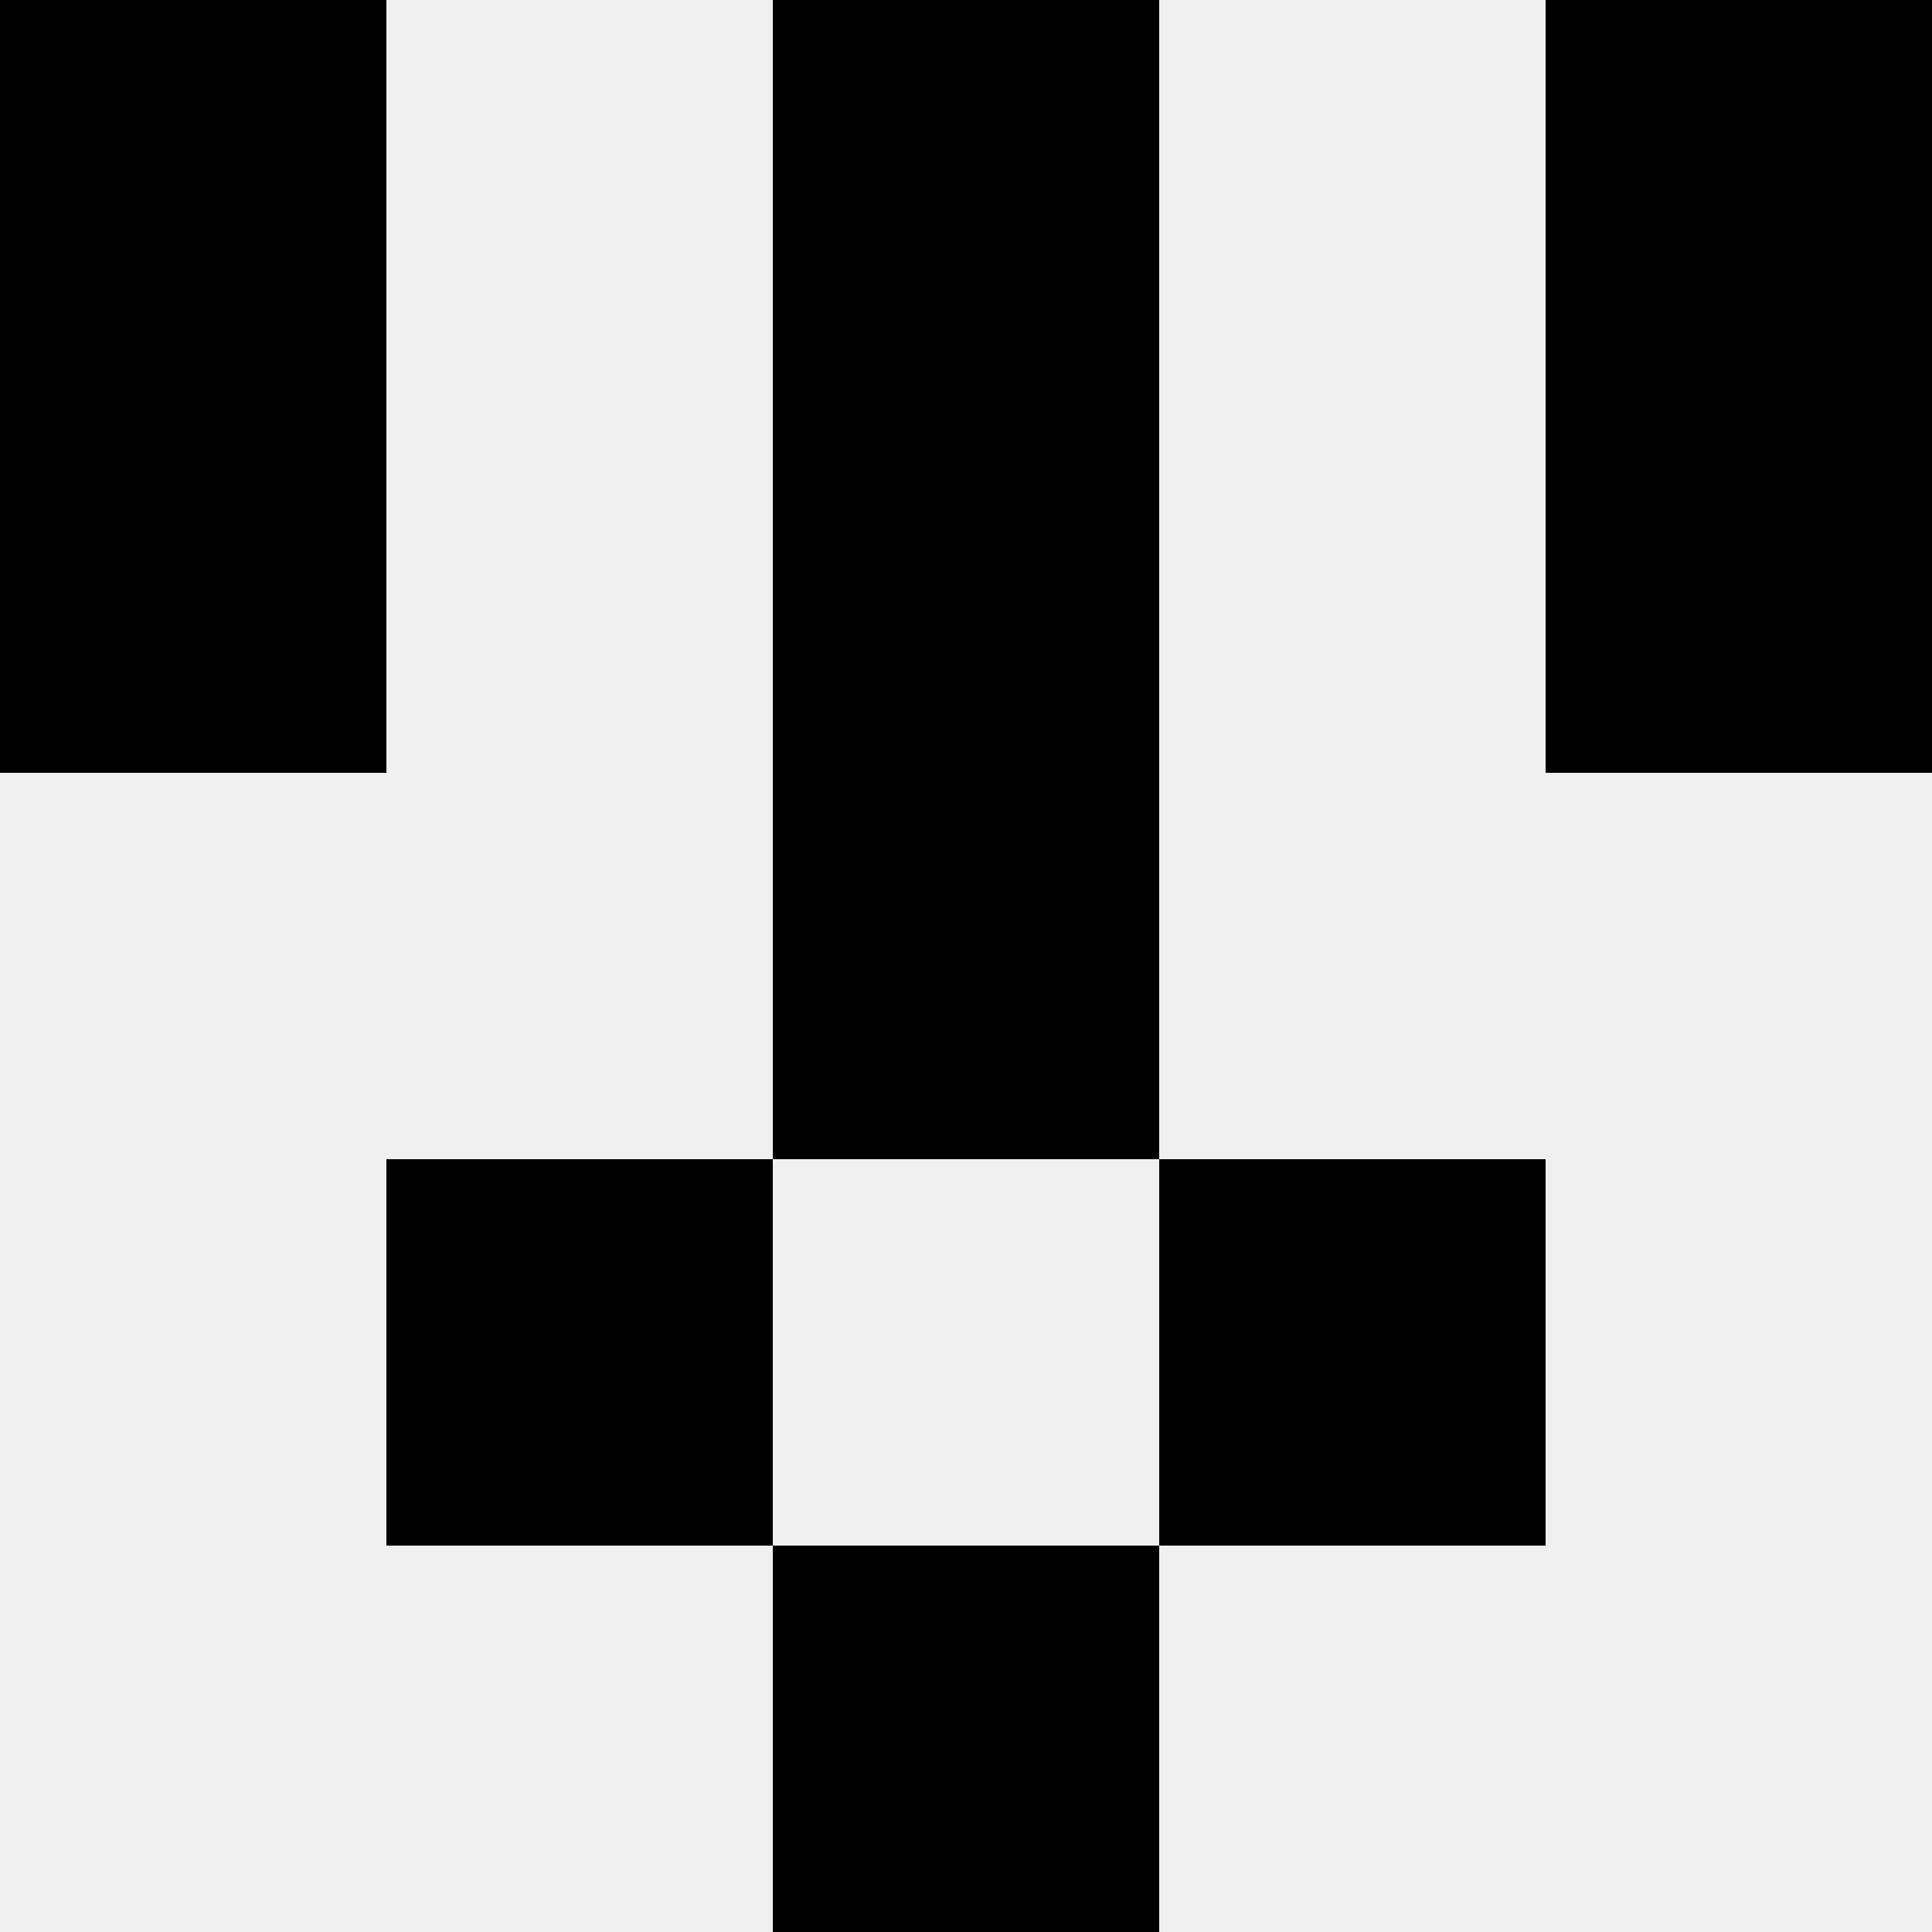
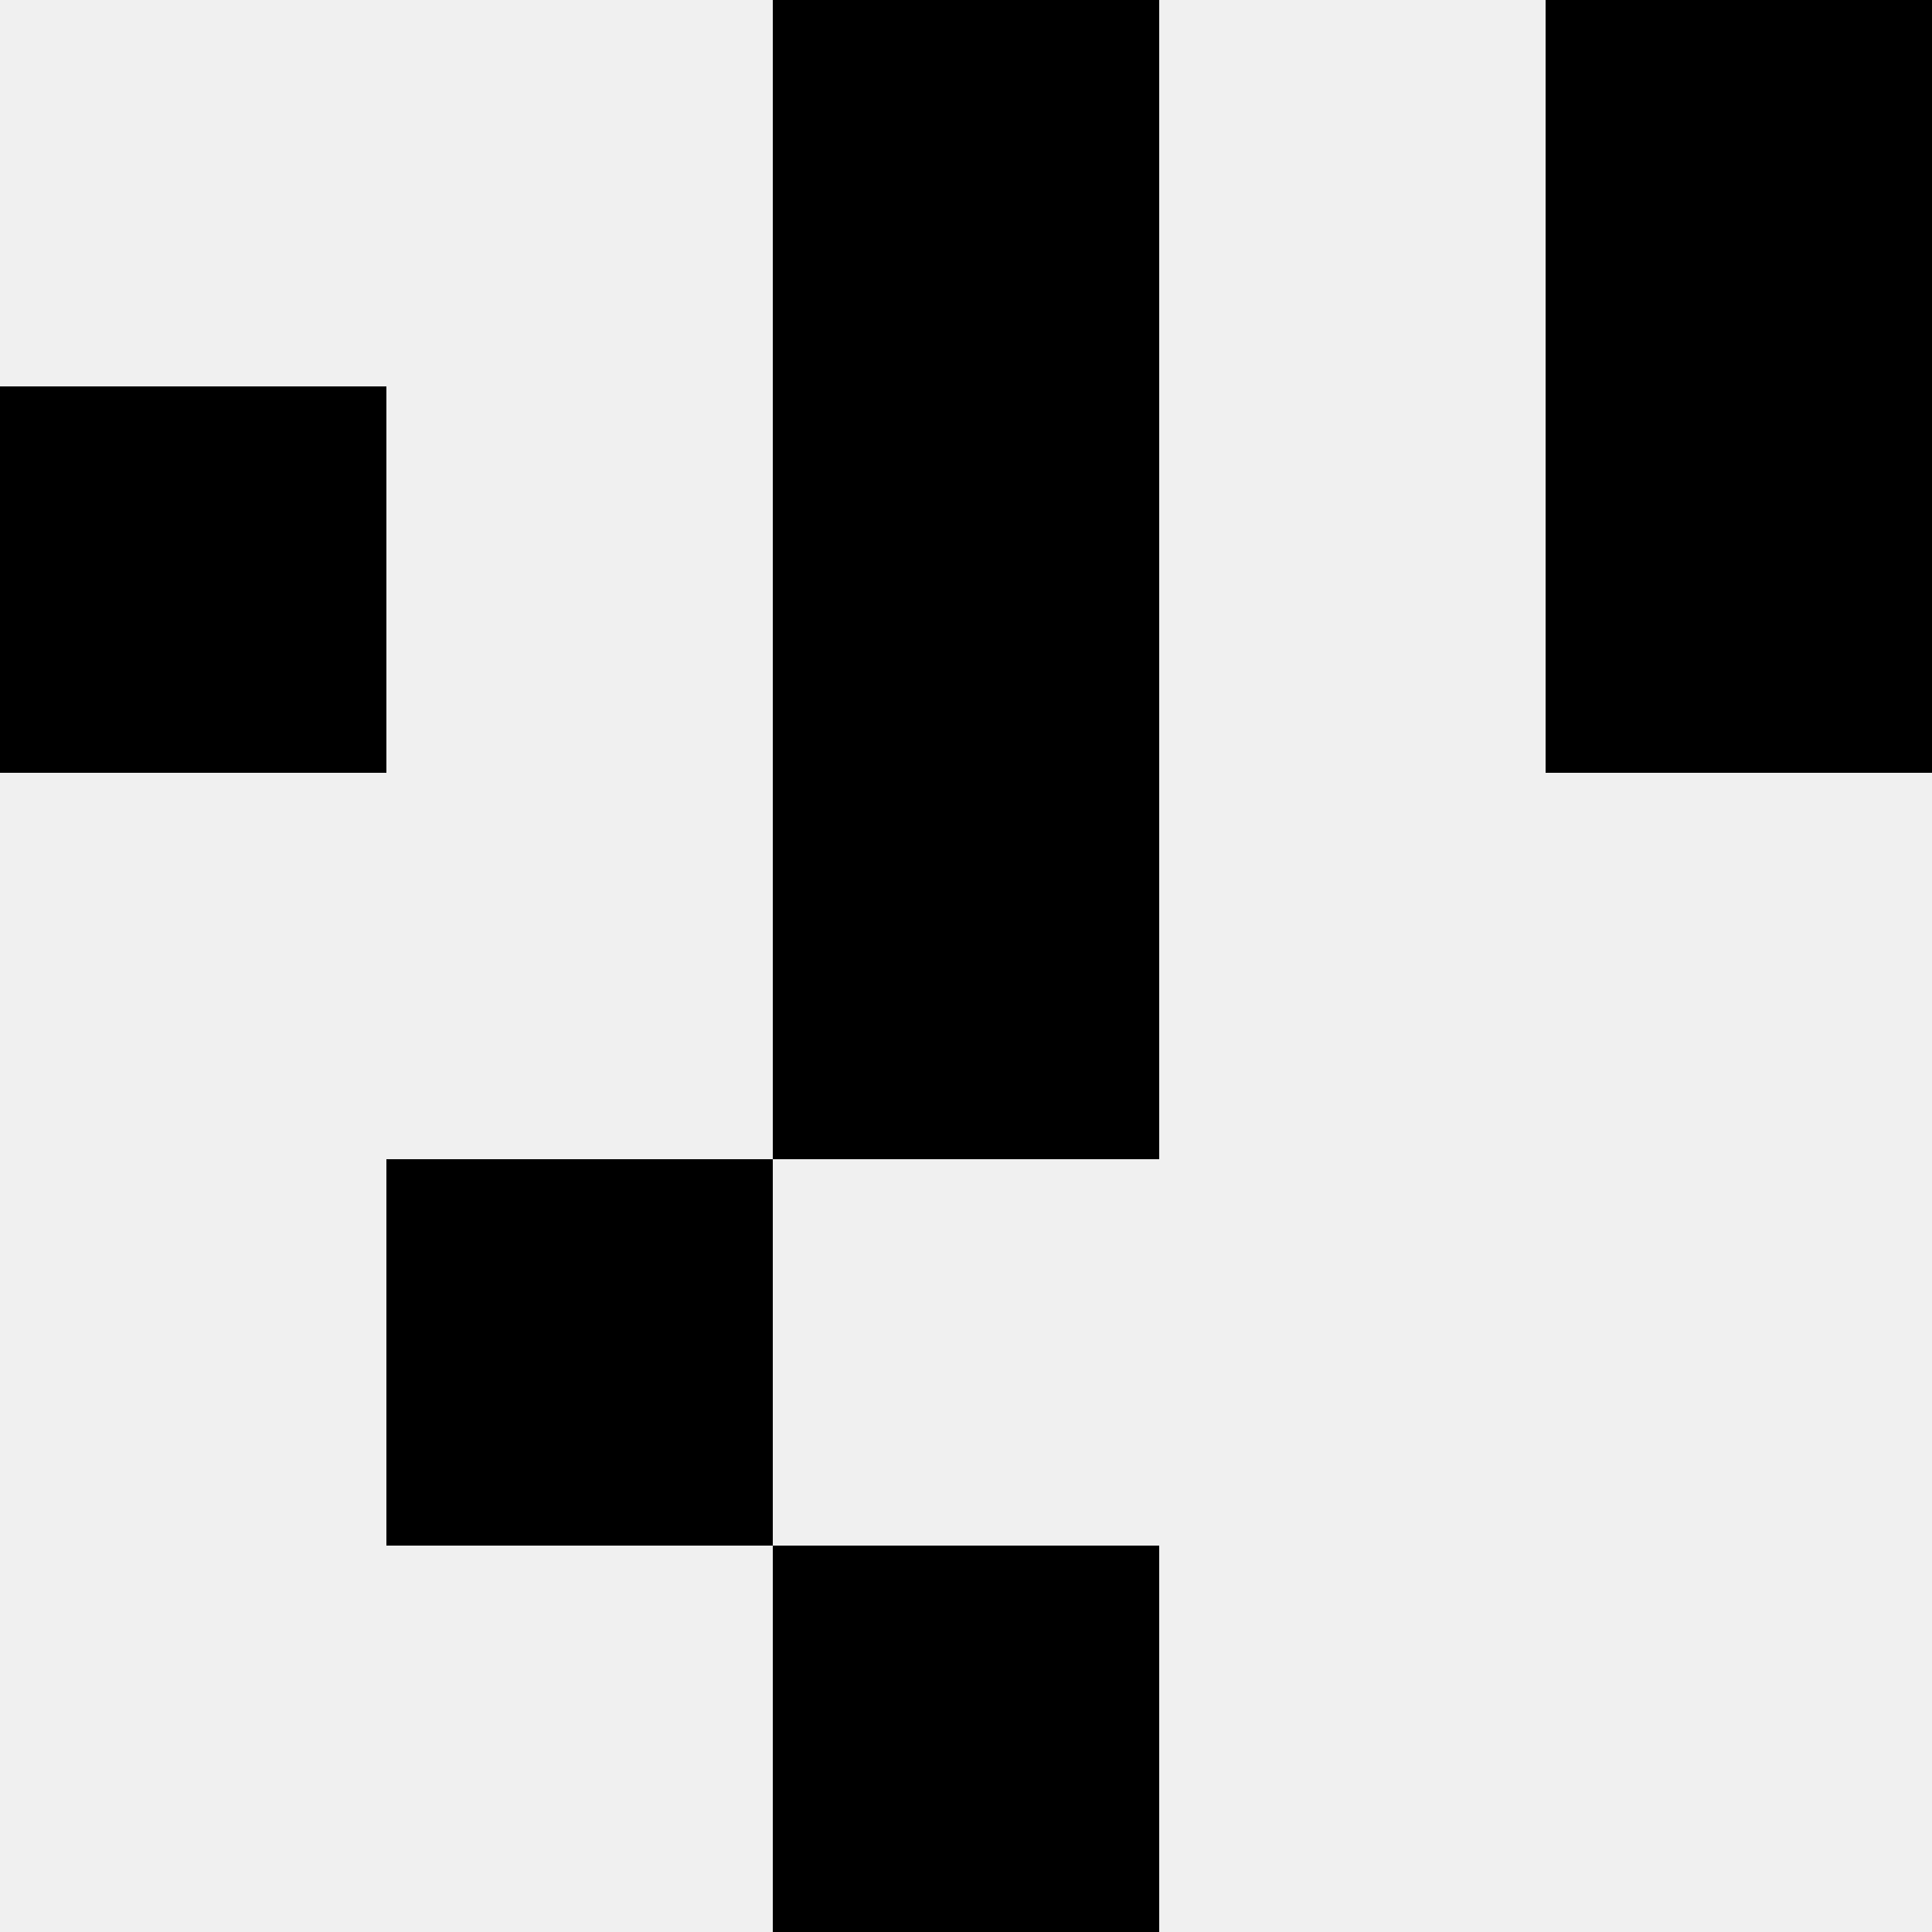
<svg xmlns="http://www.w3.org/2000/svg" width="80" height="80">
  <rect width="100%" height="100%" fill="#f0f0f0" />
-   <rect x="0" y="0" width="16" height="16" fill="hsl(78, 70%, 50%)" />
  <rect x="64" y="0" width="16" height="16" fill="hsl(78, 70%, 50%)" />
  <rect x="32" y="0" width="16" height="16" fill="hsl(78, 70%, 50%)" />
  <rect x="32" y="0" width="16" height="16" fill="hsl(78, 70%, 50%)" />
  <rect x="0" y="16" width="16" height="16" fill="hsl(78, 70%, 50%)" />
  <rect x="64" y="16" width="16" height="16" fill="hsl(78, 70%, 50%)" />
  <rect x="32" y="16" width="16" height="16" fill="hsl(78, 70%, 50%)" />
  <rect x="32" y="16" width="16" height="16" fill="hsl(78, 70%, 50%)" />
  <rect x="32" y="32" width="16" height="16" fill="hsl(78, 70%, 50%)" />
  <rect x="32" y="32" width="16" height="16" fill="hsl(78, 70%, 50%)" />
  <rect x="16" y="48" width="16" height="16" fill="hsl(78, 70%, 50%)" />
-   <rect x="48" y="48" width="16" height="16" fill="hsl(78, 70%, 50%)" />
-   <rect x="32" y="64" width="16" height="16" fill="hsl(78, 70%, 50%)" />
  <rect x="32" y="64" width="16" height="16" fill="hsl(78, 70%, 50%)" />
</svg>